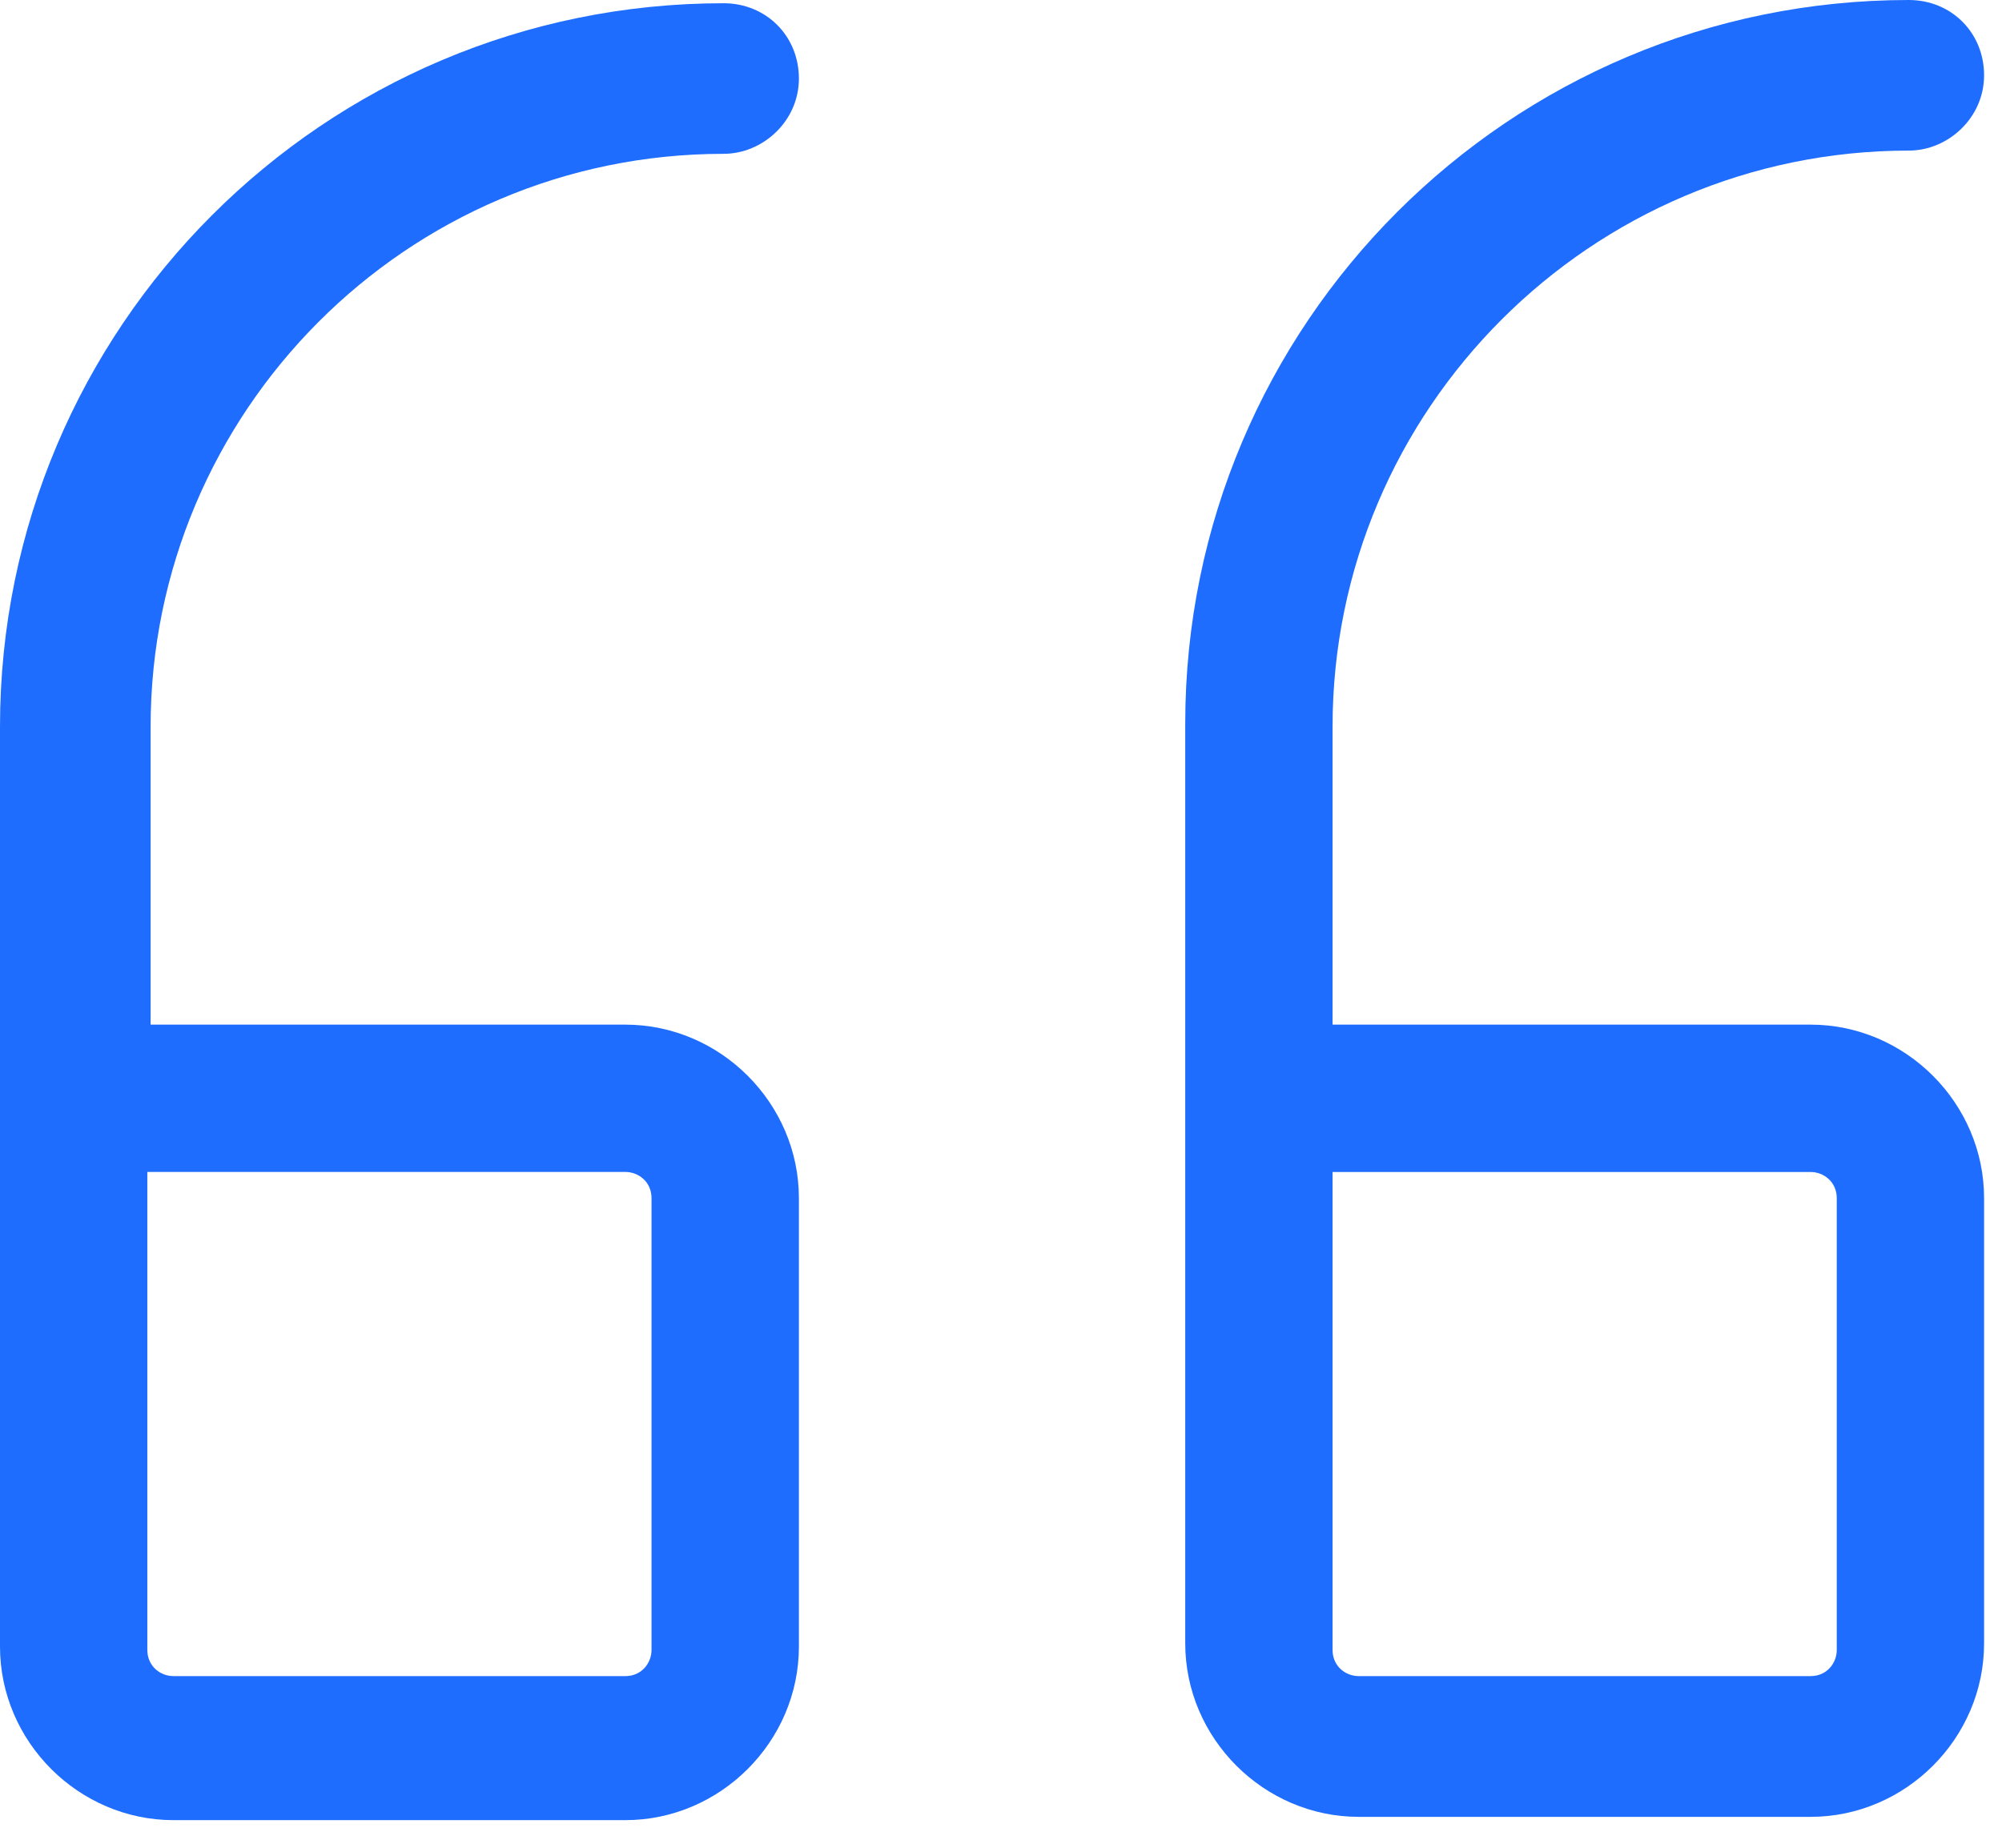
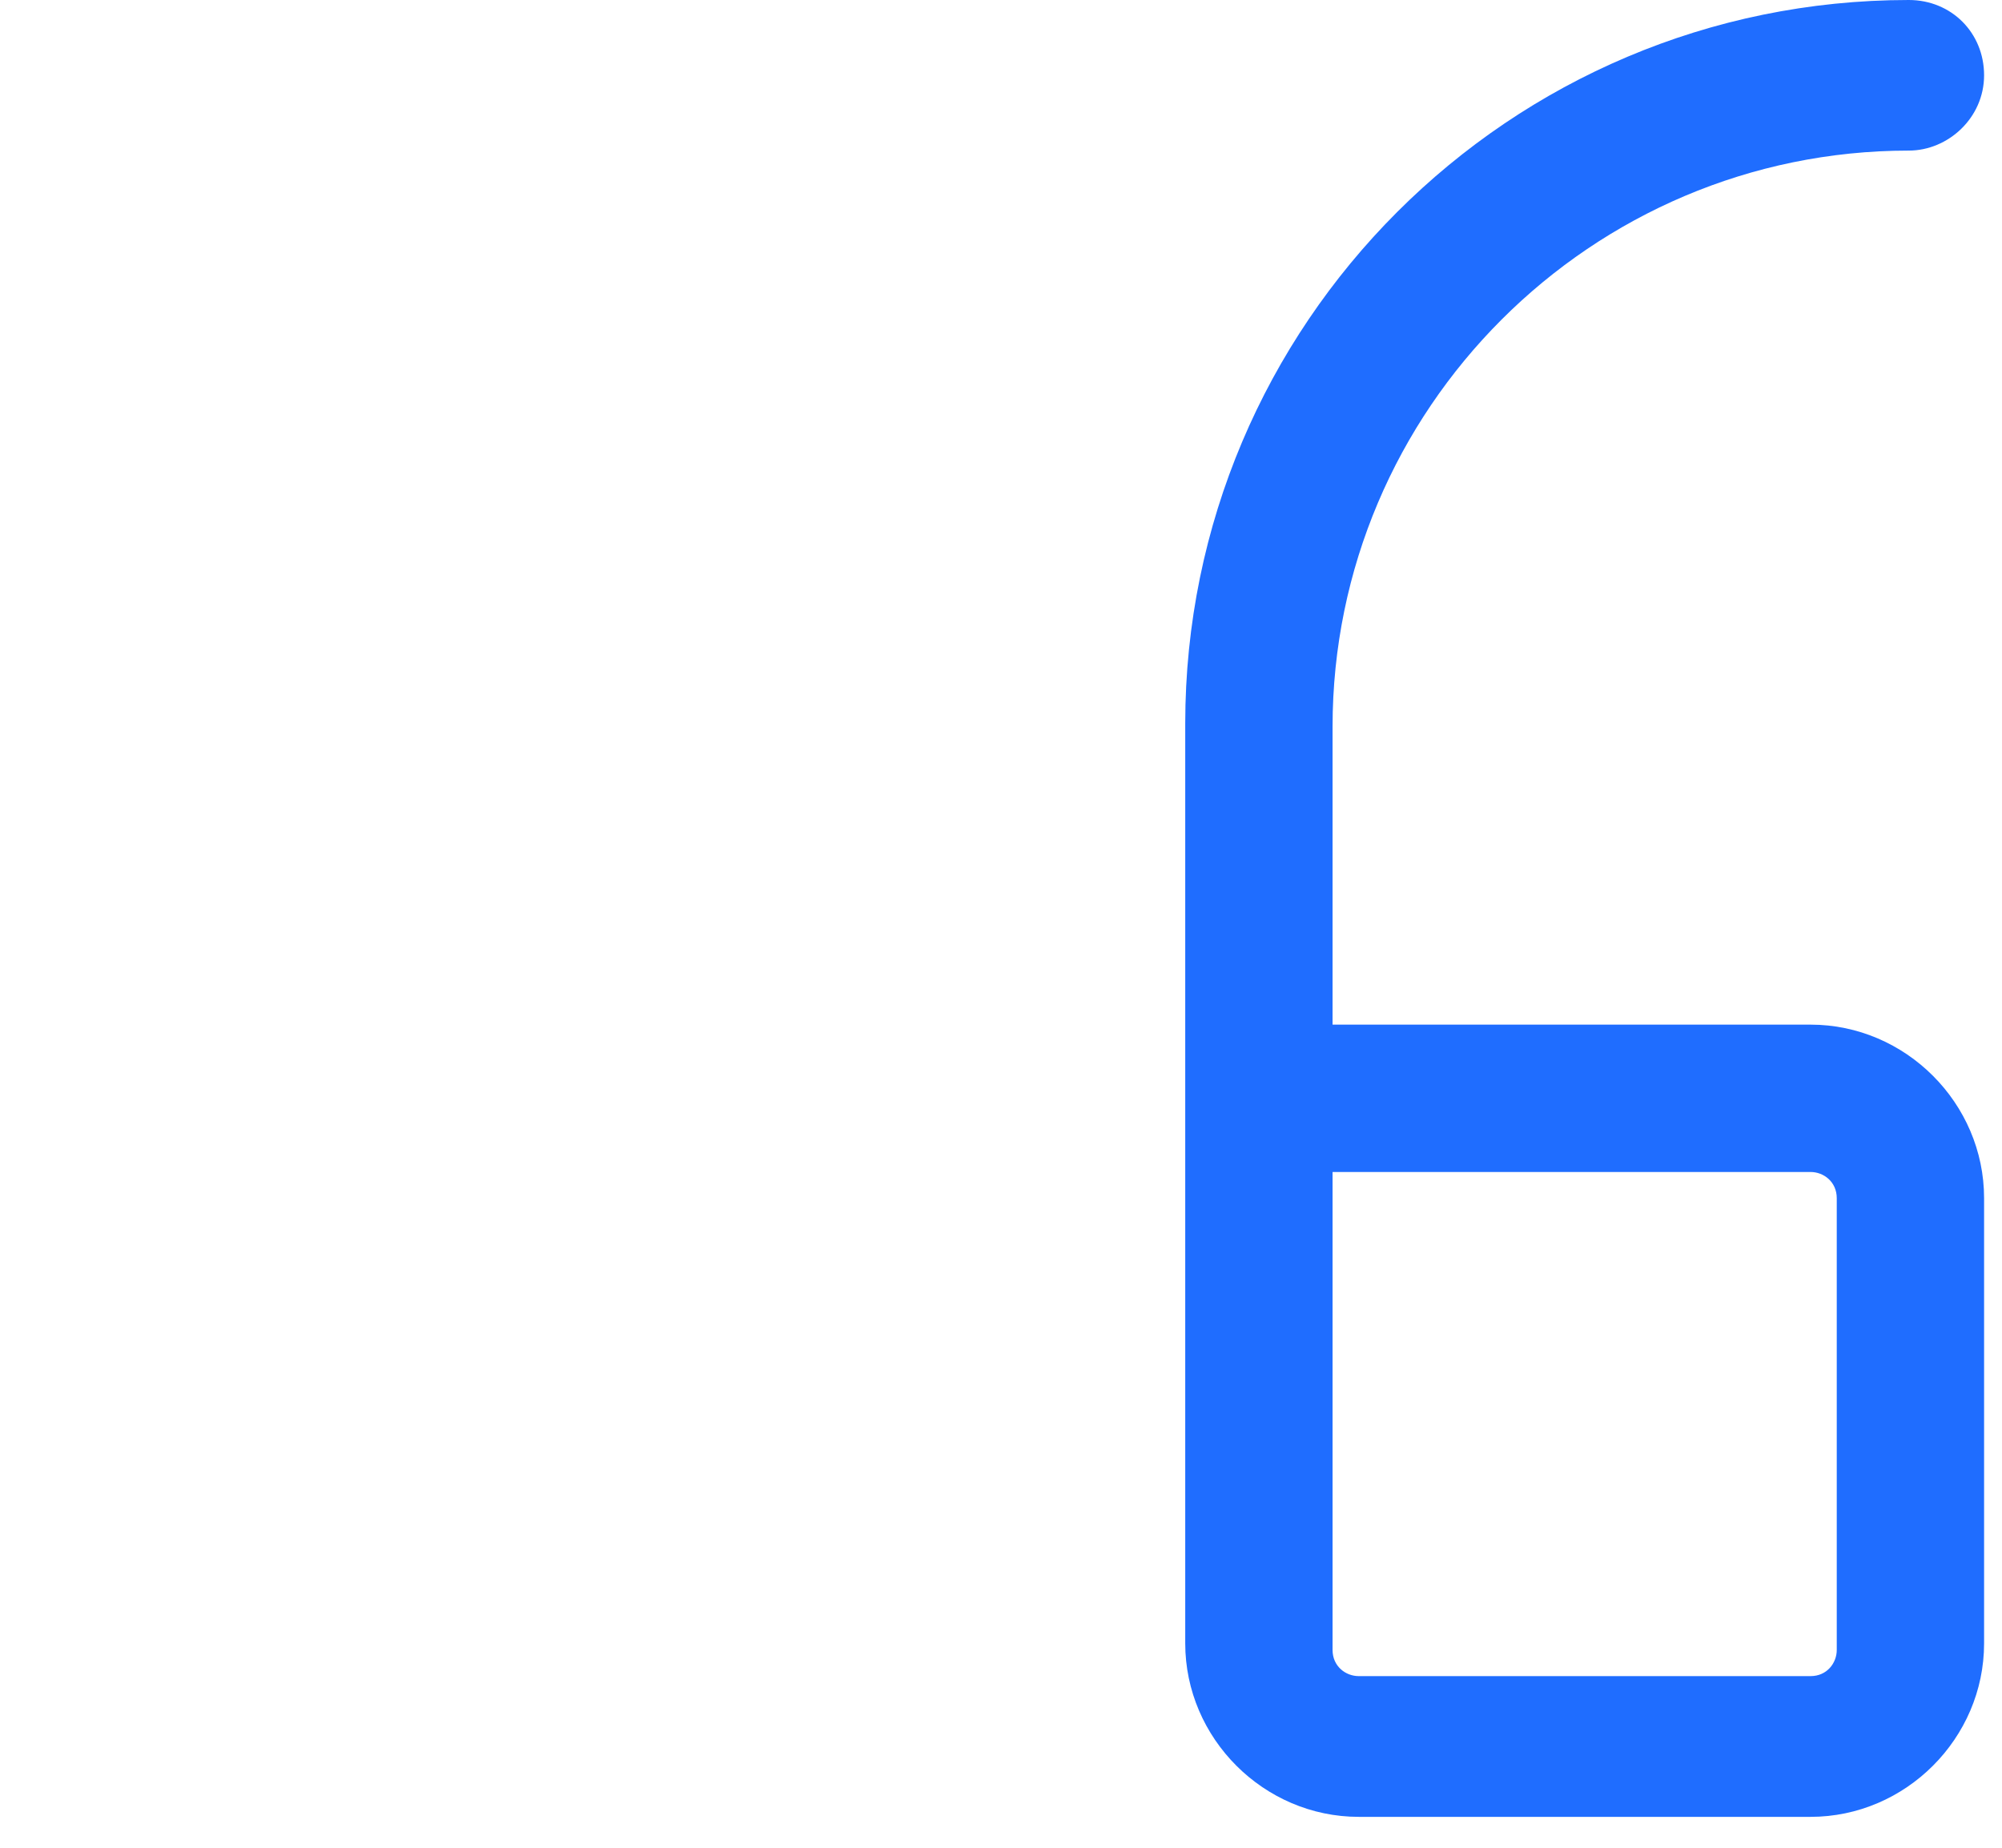
<svg xmlns="http://www.w3.org/2000/svg" width="39" height="36" viewBox="0 0 39 36" fill="none">
  <path d="M35.271 19.963H25.959V14.159C25.959 7.973 30.998 2.934 37.184 2.934C37.95 2.934 38.651 2.296 38.651 1.467C38.651 0.638 38.014 0 37.184 0C29.403 0 23.089 6.314 23.089 14.096V32.018C23.089 33.868 24.62 35.398 26.469 35.398H35.271C37.121 35.398 38.651 33.868 38.651 32.018V23.344C38.651 21.494 37.121 19.963 35.271 19.963ZM35.781 32.146C35.781 32.401 35.59 32.656 35.271 32.656H26.469C26.214 32.656 25.959 32.465 25.959 32.146V22.834H35.271C35.526 22.834 35.781 23.025 35.781 23.344V32.146Z" fill="#1F6DFF" />
-   <path d="M14.096 2.997C14.861 2.997 15.563 2.36 15.563 1.53C15.563 0.701 14.925 0.063 14.096 0.063C6.314 0.063 0 6.378 0 14.159V32.081C0 33.931 1.531 35.462 3.38 35.462H12.182C14.032 35.462 15.563 33.931 15.563 32.081V23.343C15.563 21.494 14.032 19.963 12.182 19.963H2.934V14.159C2.934 8.036 7.909 2.997 14.096 2.997ZM12.692 23.343V32.145C12.692 32.4 12.501 32.656 12.182 32.656H3.38C3.125 32.656 2.87 32.464 2.87 32.145V22.833H12.182C12.437 22.833 12.692 23.025 12.692 23.343Z" fill="#1F6DFF" />
</svg>